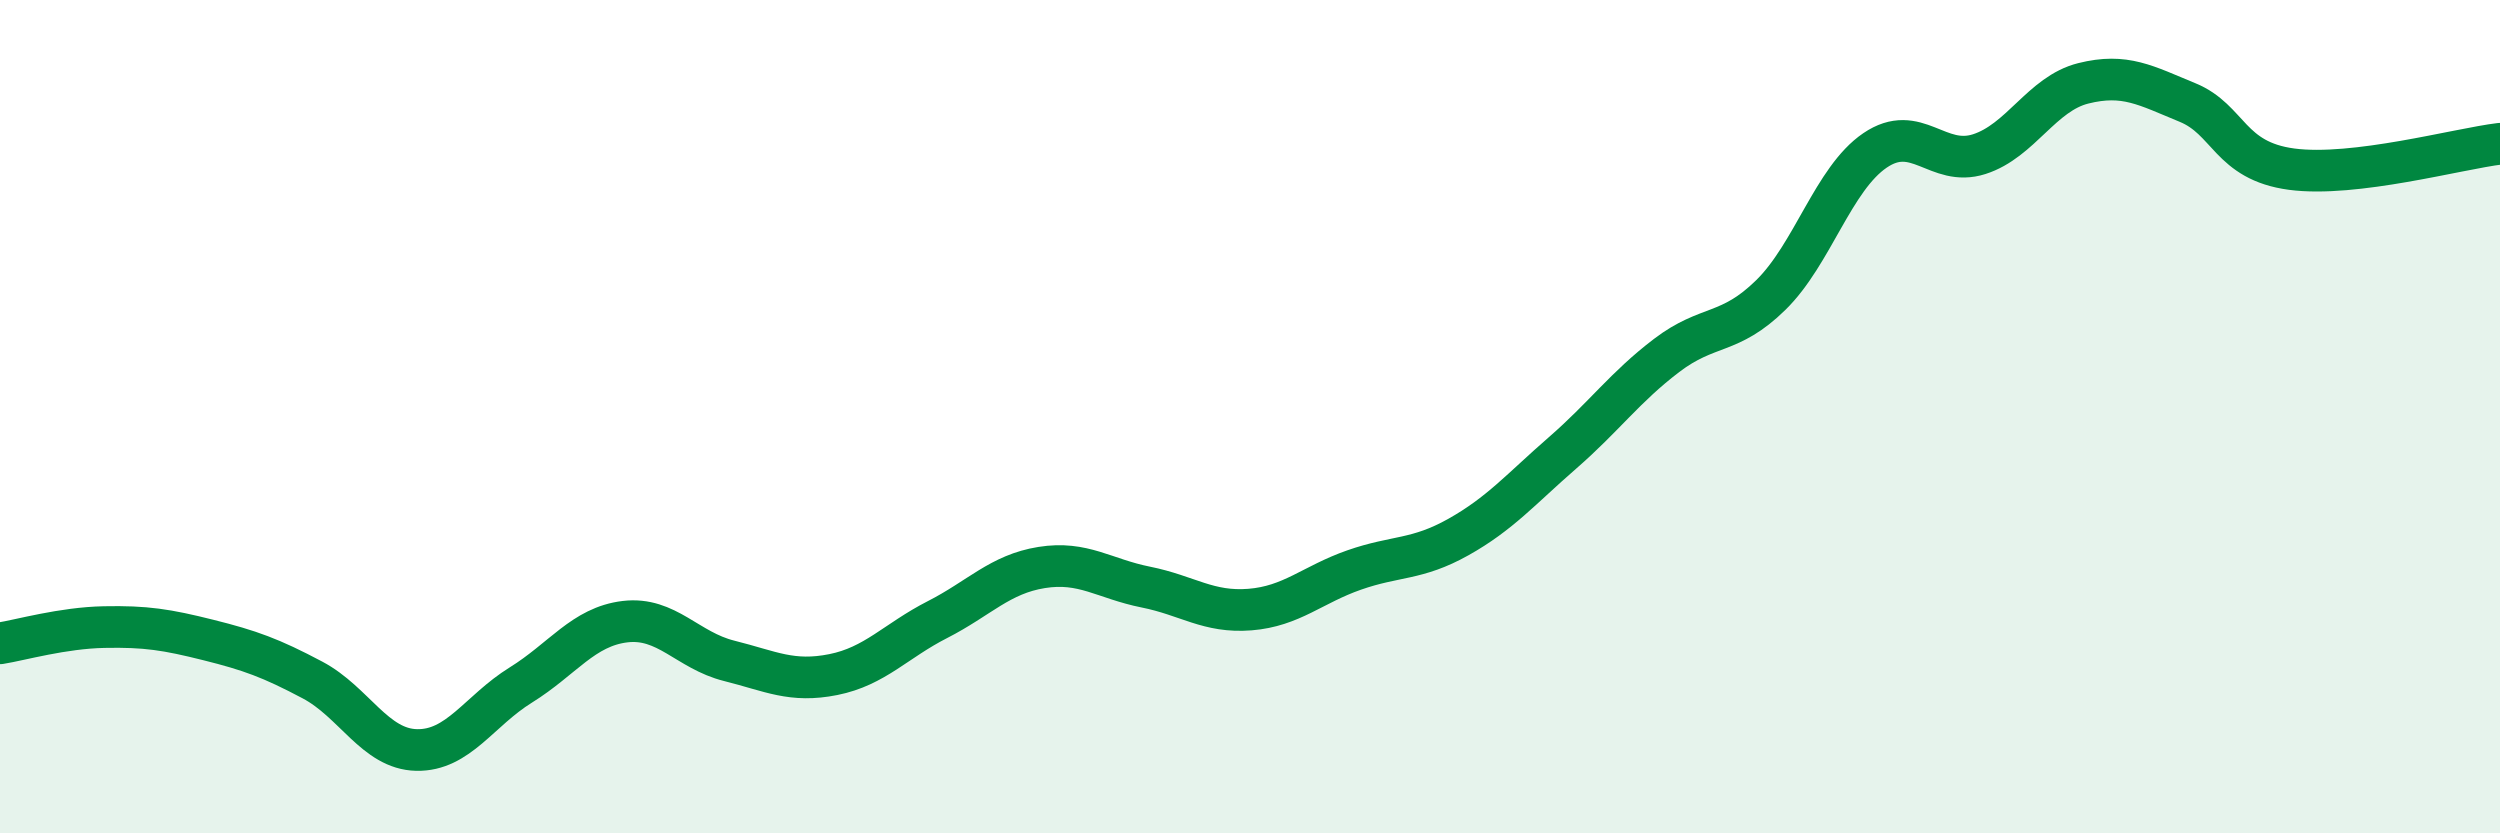
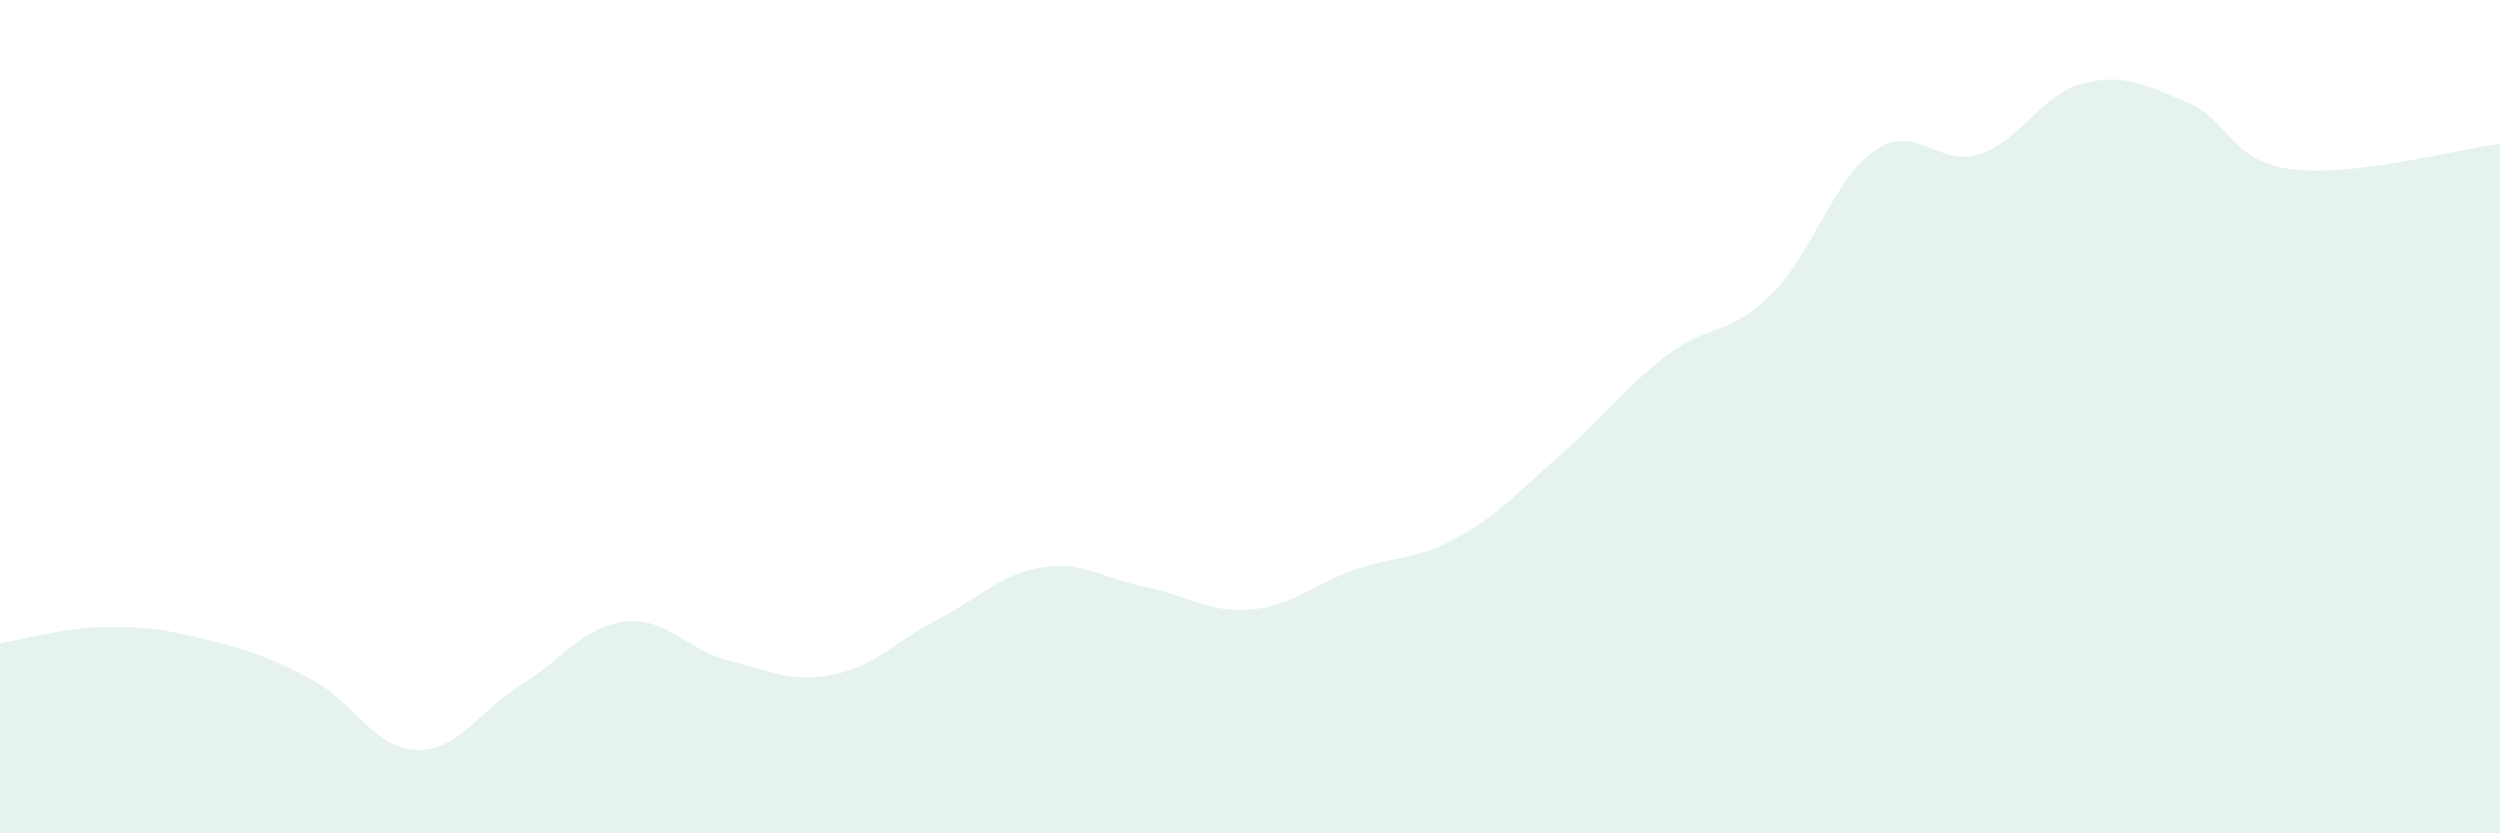
<svg xmlns="http://www.w3.org/2000/svg" width="60" height="20" viewBox="0 0 60 20">
  <path d="M 0,15.44 C 0.5,15.36 1.5,15.07 2.5,15.05 C 3.5,15.03 4,15.11 5,15.36 C 6,15.61 6.5,15.79 7.5,16.32 C 8.5,16.85 9,17.98 10,18 C 11,18.02 11.5,17.06 12.5,16.44 C 13.5,15.82 14,15.04 15,14.92 C 16,14.8 16.5,15.61 17.5,15.86 C 18.5,16.11 19,16.39 20,16.19 C 21,15.99 21.5,15.38 22.5,14.87 C 23.5,14.36 24,13.78 25,13.62 C 26,13.46 26.5,13.89 27.5,14.09 C 28.5,14.29 29,14.71 30,14.63 C 31,14.55 31.5,14.03 32.5,13.68 C 33.5,13.33 34,13.45 35,12.89 C 36,12.33 36.5,11.74 37.5,10.87 C 38.5,10 39,9.29 40,8.53 C 41,7.77 41.5,8.06 42.5,7.08 C 43.5,6.1 44,4.29 45,3.61 C 46,2.93 46.5,4.02 47.5,3.7 C 48.5,3.38 49,2.25 50,2 C 51,1.75 51.5,2.05 52.5,2.46 C 53.5,2.87 53.5,3.86 55,4.06 C 56.5,4.26 59,3.57 60,3.45L60 20L0 20Z" fill="#008740" opacity="0.1" stroke-linecap="round" stroke-linejoin="round" />
-   <path d="M 0,15.44 C 0.5,15.36 1.5,15.07 2.5,15.05 C 3.5,15.03 4,15.11 5,15.36 C 6,15.61 6.5,15.79 7.5,16.32 C 8.5,16.85 9,17.98 10,18 C 11,18.02 11.5,17.06 12.5,16.44 C 13.5,15.82 14,15.04 15,14.92 C 16,14.8 16.5,15.61 17.5,15.86 C 18.5,16.11 19,16.39 20,16.19 C 21,15.99 21.5,15.38 22.5,14.87 C 23.5,14.36 24,13.78 25,13.62 C 26,13.46 26.5,13.89 27.5,14.09 C 28.5,14.29 29,14.71 30,14.63 C 31,14.55 31.5,14.03 32.5,13.68 C 33.5,13.33 34,13.45 35,12.89 C 36,12.33 36.5,11.74 37.5,10.87 C 38.5,10 39,9.29 40,8.53 C 41,7.77 41.5,8.06 42.5,7.08 C 43.5,6.1 44,4.29 45,3.61 C 46,2.93 46.5,4.02 47.5,3.7 C 48.5,3.38 49,2.25 50,2 C 51,1.75 51.5,2.05 52.5,2.46 C 53.5,2.87 53.5,3.86 55,4.06 C 56.5,4.26 59,3.57 60,3.45" stroke="#008740" stroke-width="1" fill="none" stroke-linecap="round" stroke-linejoin="round" />
</svg>